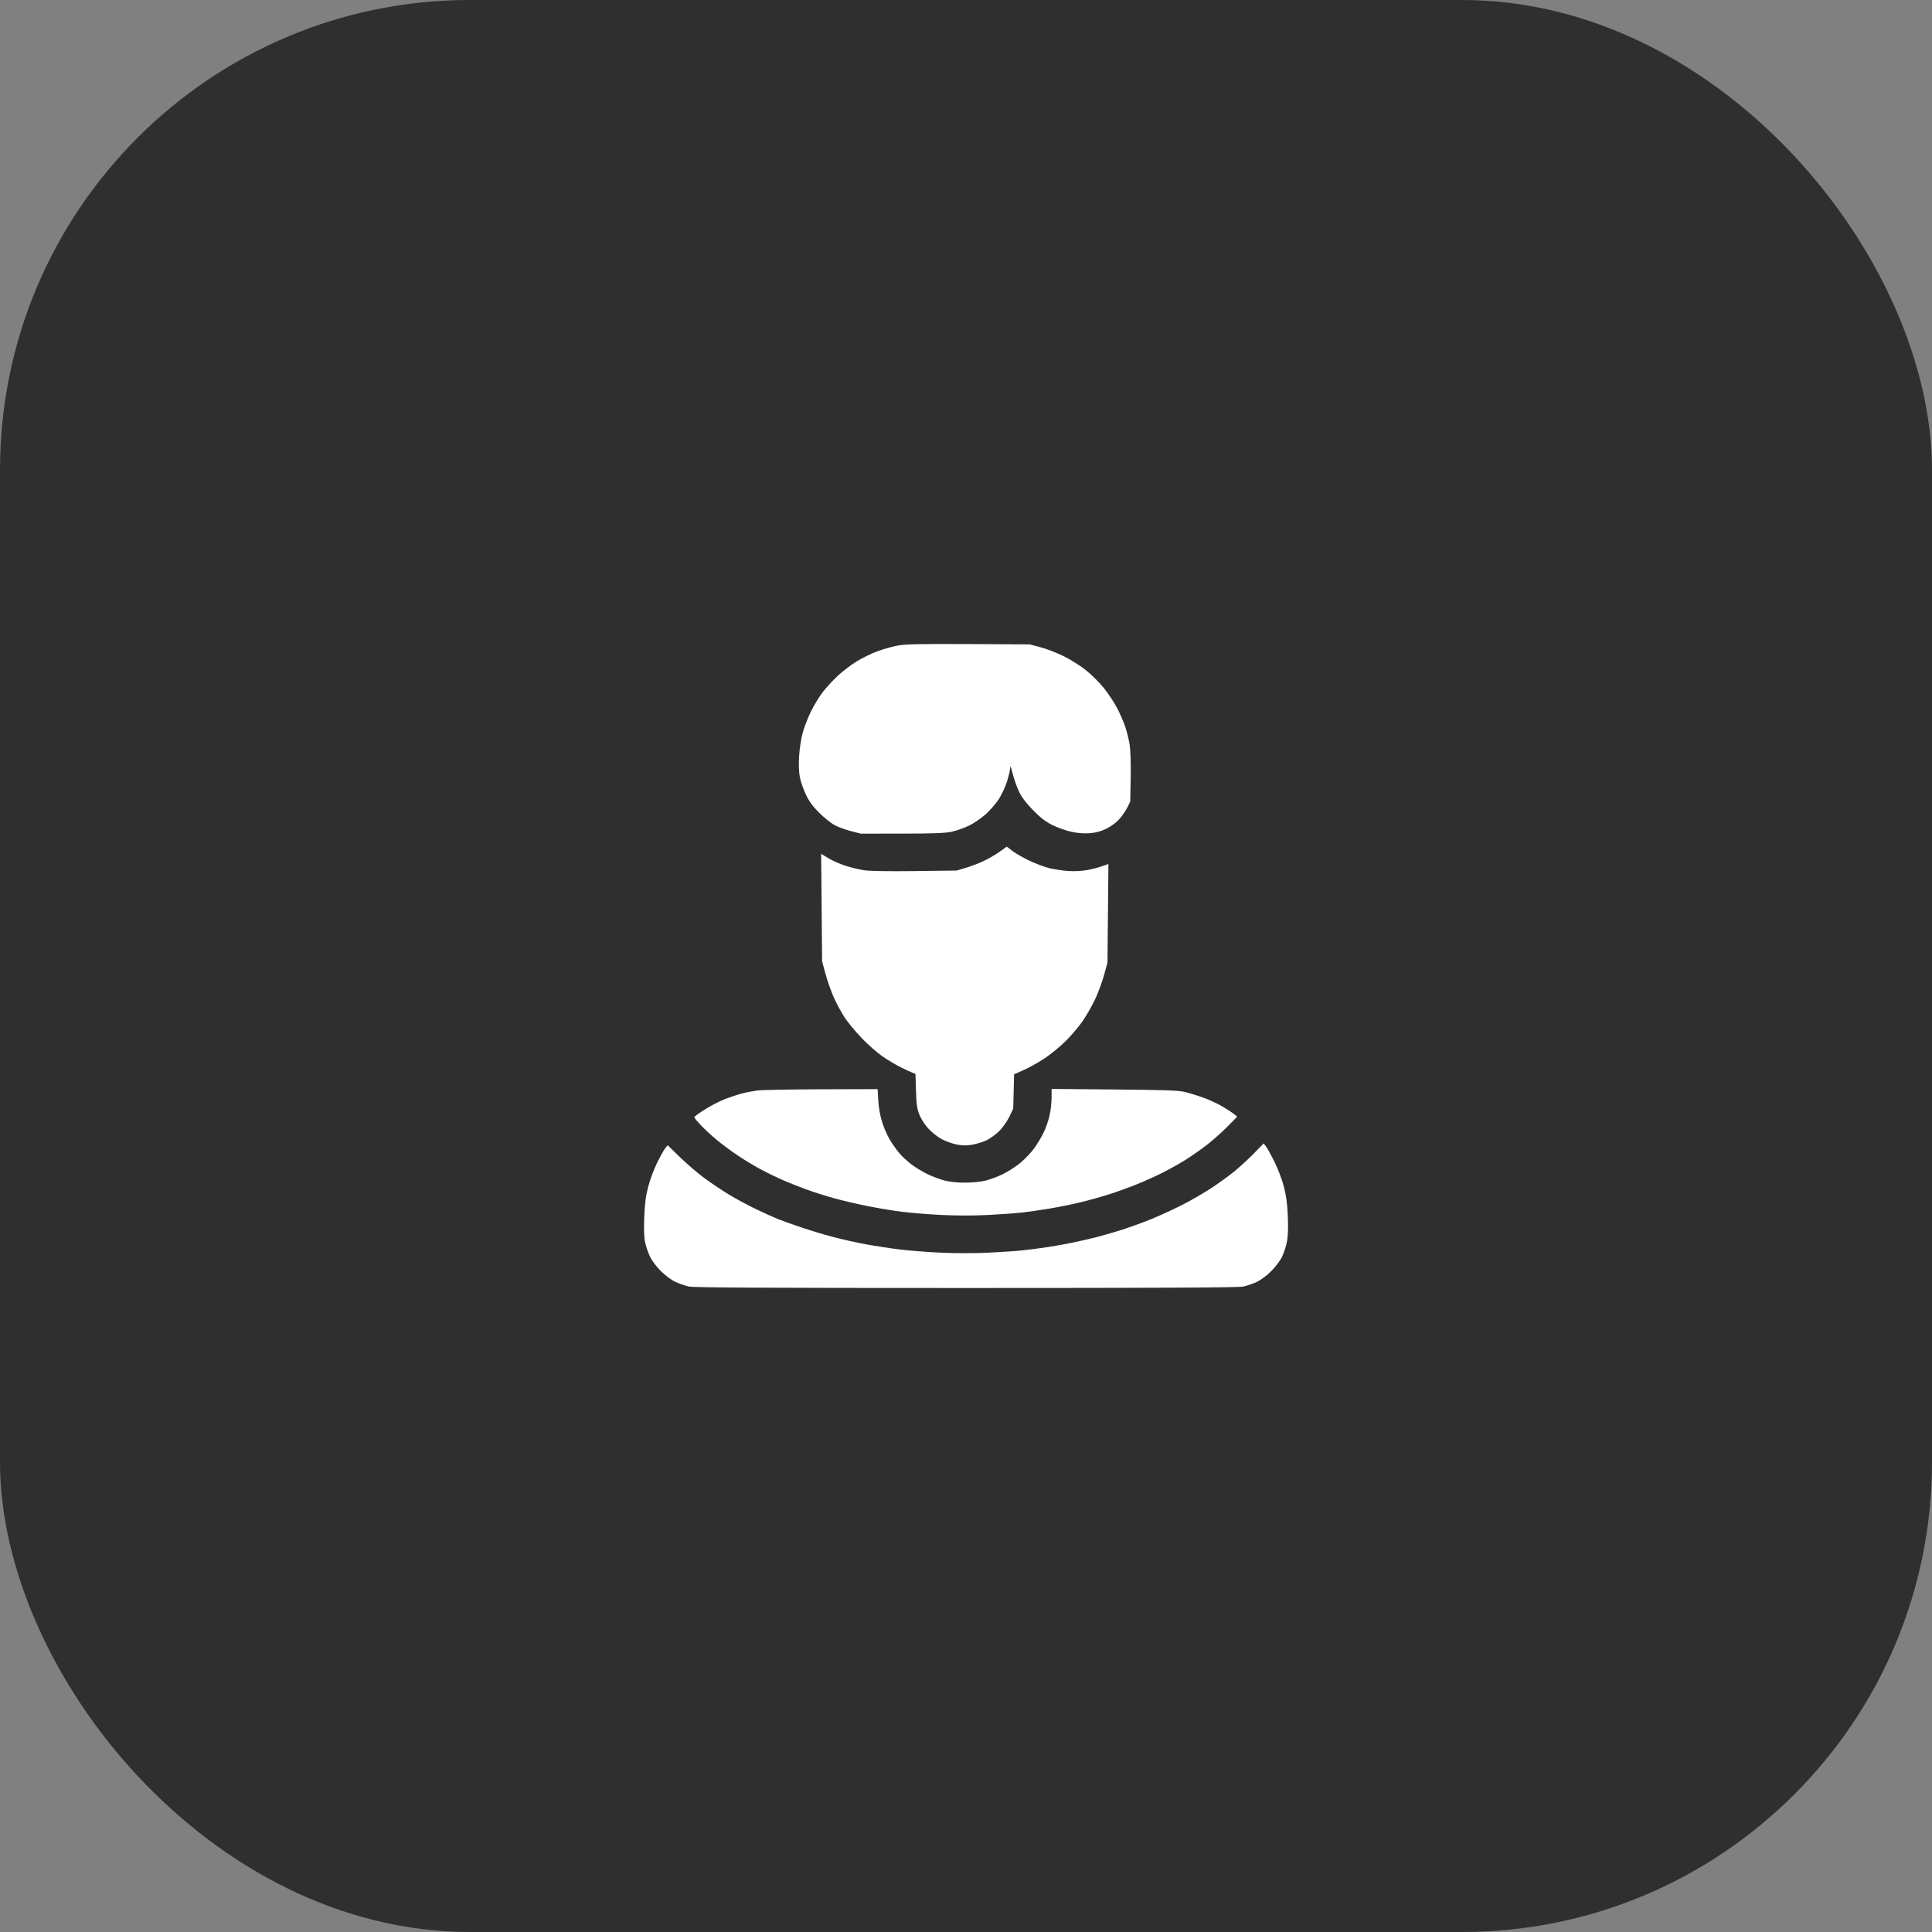
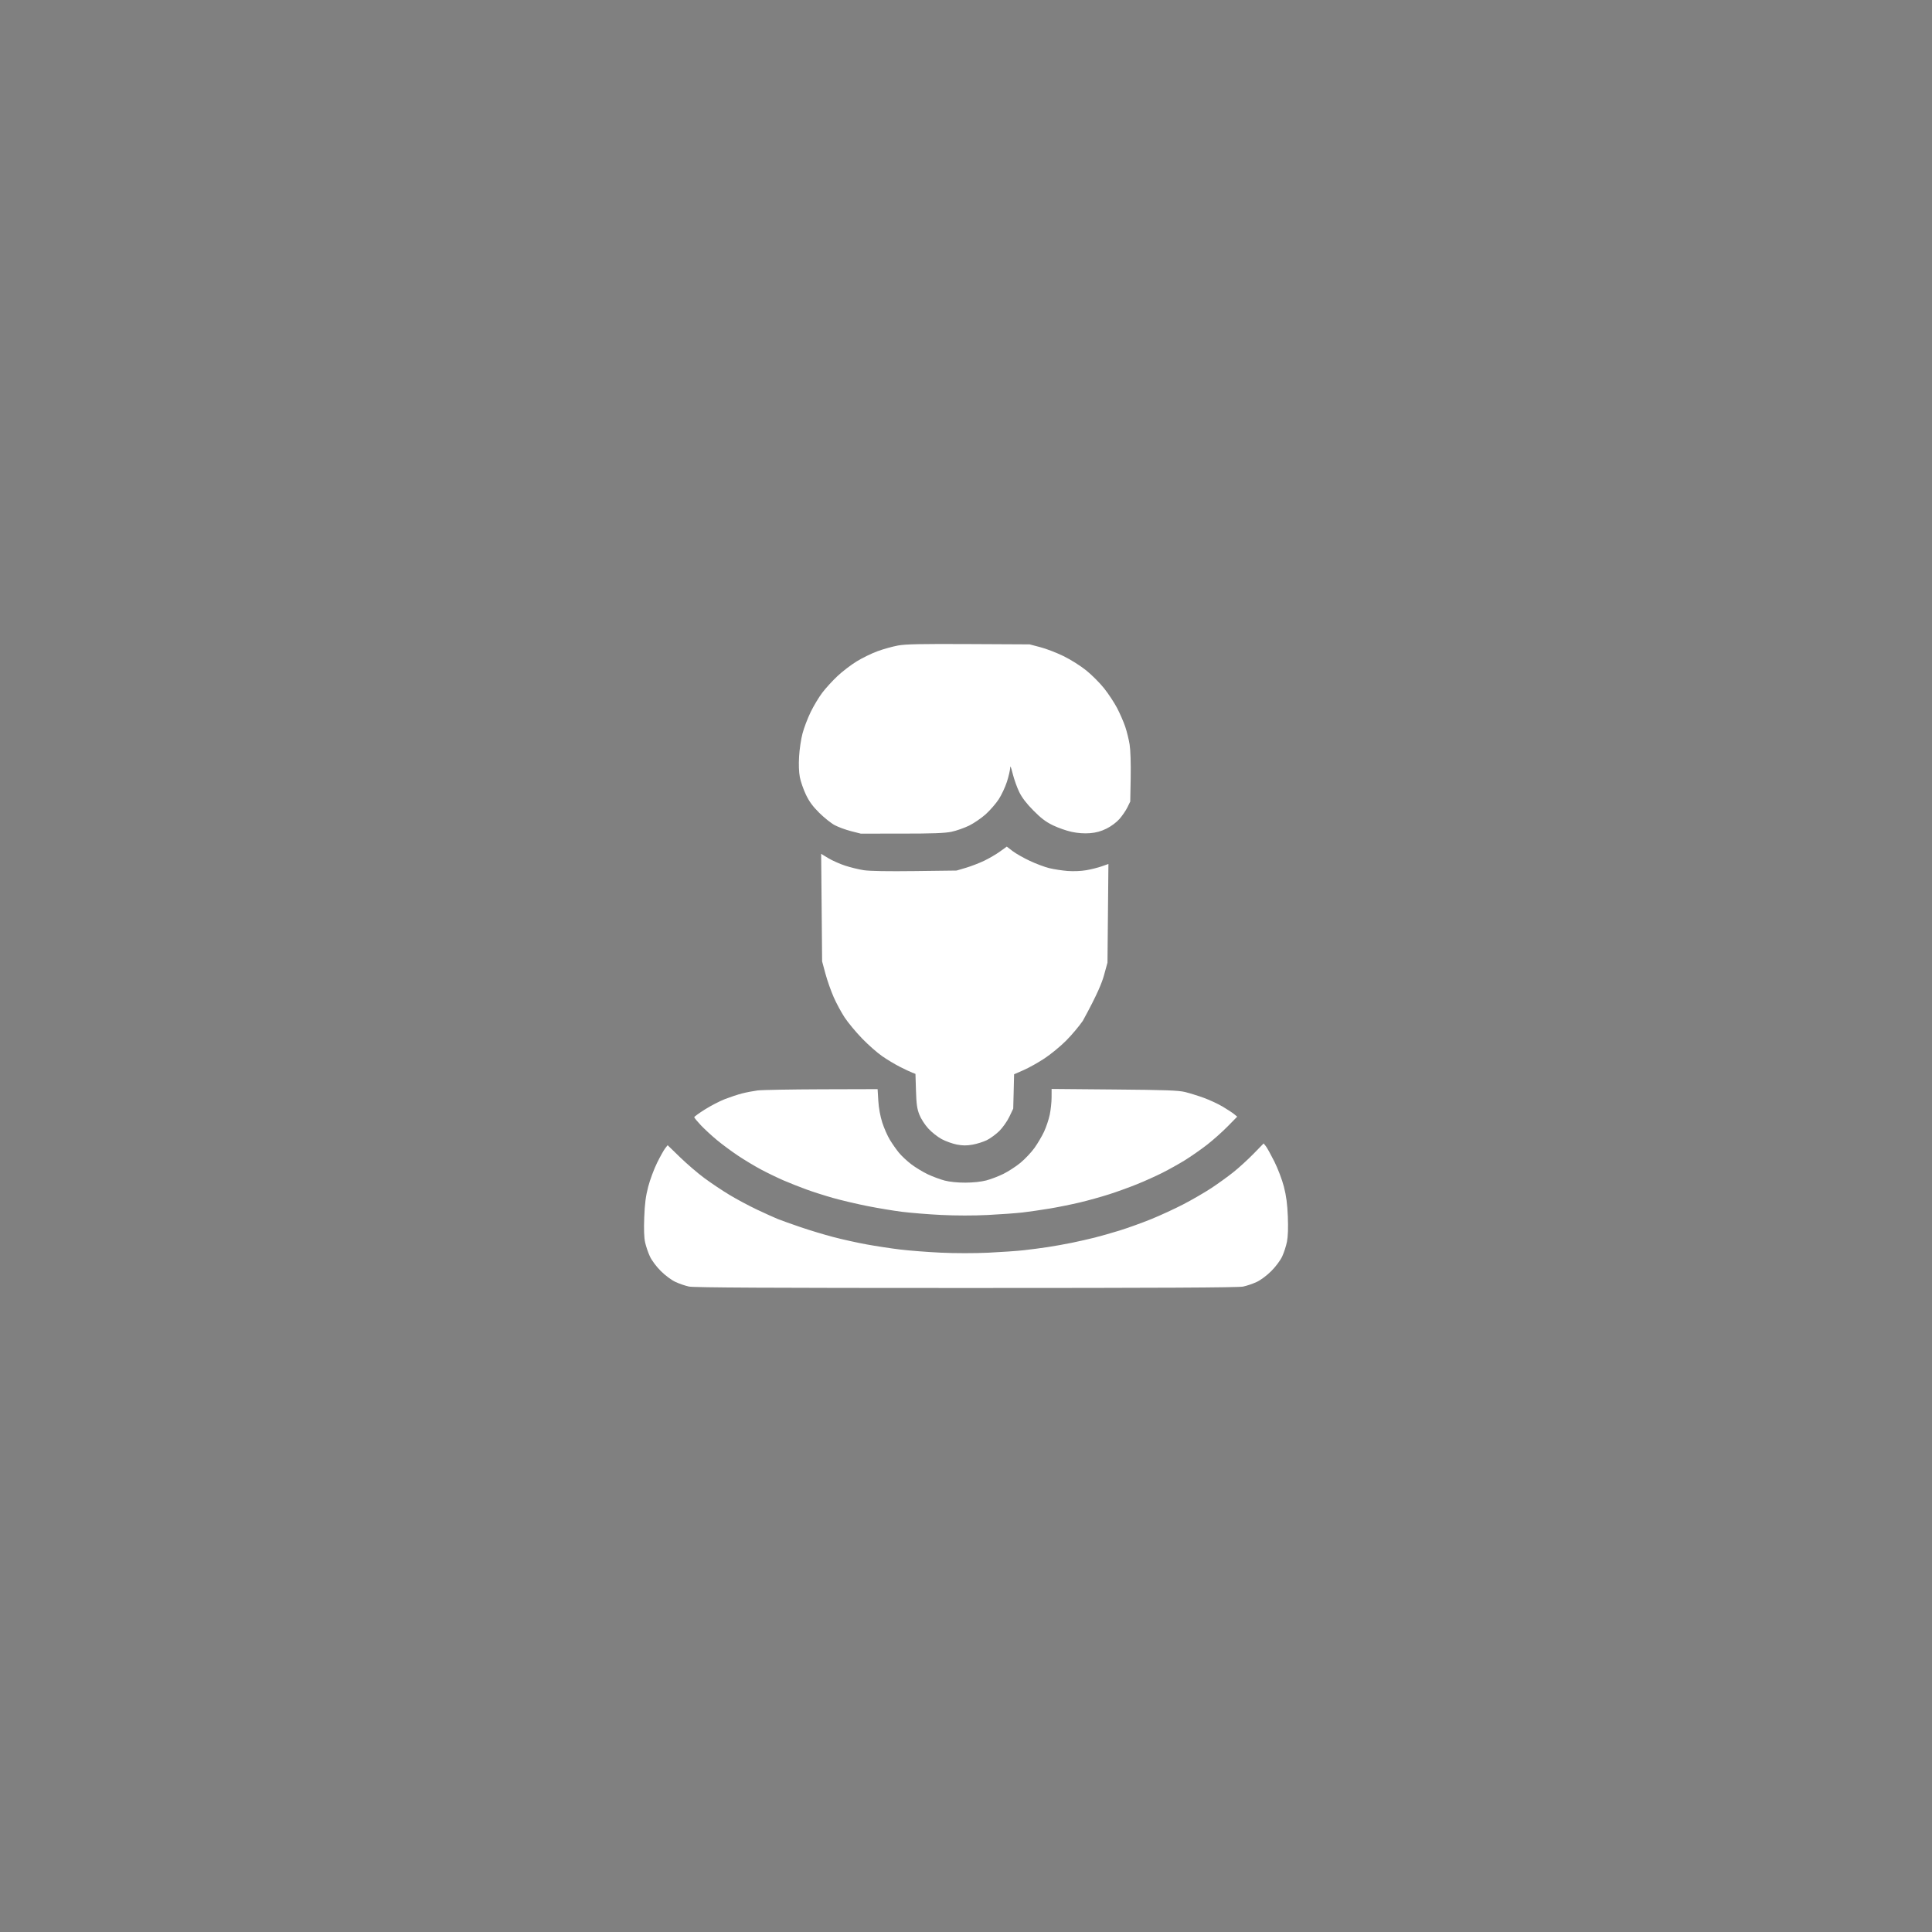
<svg xmlns="http://www.w3.org/2000/svg" width="74" height="74" viewBox="0 0 74 74" fill="none">
  <rect x="0" y="0" width="74" height="74" fill="#808080" stroke="none" />
-   <rect width="74" height="74" rx="18" fill="#2F2F2F" />
-   <path fill-rule="evenodd" clip-rule="evenodd" d="M34.394 24.725C34.192 24.762 33.843 24.859 33.617 24.941C33.392 25.023 33.028 25.199 32.81 25.334C32.592 25.468 32.26 25.722 32.074 25.898C31.887 26.074 31.627 26.359 31.496 26.531C31.365 26.703 31.163 27.04 31.048 27.278C30.932 27.517 30.792 27.886 30.737 28.098C30.681 28.31 30.622 28.704 30.607 28.974C30.588 29.283 30.599 29.576 30.636 29.769C30.669 29.937 30.773 30.237 30.868 30.436C30.995 30.702 31.13 30.886 31.382 31.136C31.57 31.322 31.836 31.534 31.974 31.607C32.111 31.68 32.391 31.782 32.596 31.835L32.969 31.93L34.539 31.929C35.733 31.929 36.191 31.912 36.447 31.858C36.633 31.819 36.937 31.712 37.123 31.621C37.308 31.529 37.594 31.333 37.758 31.185C37.922 31.036 38.145 30.78 38.253 30.615C38.361 30.45 38.503 30.146 38.569 29.939C38.635 29.732 38.69 29.494 38.692 29.409C38.694 29.305 38.726 29.38 38.789 29.636C38.841 29.846 38.953 30.16 39.038 30.335C39.145 30.553 39.315 30.776 39.58 31.043C39.871 31.338 40.054 31.477 40.327 31.61C40.526 31.707 40.851 31.821 41.05 31.863C41.286 31.913 41.528 31.93 41.746 31.913C41.983 31.894 42.169 31.843 42.382 31.738C42.561 31.649 42.762 31.5 42.877 31.37C42.983 31.249 43.12 31.049 43.181 30.926L43.291 30.701L43.308 29.785C43.317 29.233 43.301 28.729 43.267 28.516C43.236 28.322 43.16 28.014 43.098 27.831C43.036 27.649 42.897 27.331 42.79 27.124C42.682 26.917 42.459 26.578 42.294 26.37C42.129 26.162 41.819 25.851 41.606 25.679C41.389 25.504 41.007 25.263 40.737 25.131C40.472 25.001 40.071 24.847 39.845 24.788L39.436 24.681L37.098 24.669C35.258 24.66 34.682 24.672 34.394 24.725ZM38.3 32.616C38.156 32.72 37.886 32.878 37.7 32.967C37.515 33.056 37.2 33.178 37.002 33.237L36.64 33.344L35.039 33.364C34.01 33.377 33.313 33.365 33.087 33.331C32.894 33.301 32.571 33.223 32.369 33.156C32.166 33.09 31.878 32.961 31.726 32.87L31.452 32.704L31.471 34.764L31.489 36.823L31.616 37.295C31.686 37.555 31.829 37.96 31.933 38.195C32.036 38.431 32.227 38.782 32.355 38.977C32.484 39.171 32.781 39.529 33.016 39.772C33.251 40.016 33.6 40.324 33.792 40.456C33.984 40.589 34.294 40.775 34.481 40.868C34.668 40.962 34.875 41.06 34.942 41.085L35.064 41.132L35.084 41.773C35.1 42.293 35.125 42.468 35.213 42.692C35.275 42.851 35.422 43.079 35.557 43.226C35.686 43.368 35.917 43.55 36.071 43.632C36.225 43.714 36.485 43.807 36.649 43.839C36.873 43.882 37.022 43.883 37.25 43.843C37.416 43.814 37.663 43.736 37.797 43.671C37.931 43.605 38.146 43.447 38.275 43.321C38.405 43.191 38.575 42.952 38.659 42.777L38.809 42.463L38.826 41.805L38.842 41.147L39.203 40.989C39.402 40.903 39.761 40.702 40.002 40.543C40.243 40.384 40.615 40.079 40.83 39.864C41.044 39.649 41.334 39.305 41.475 39.099C41.616 38.894 41.827 38.525 41.942 38.281C42.058 38.036 42.213 37.618 42.286 37.353L42.419 36.871L42.437 34.982L42.455 33.092L42.197 33.183C42.054 33.233 41.789 33.3 41.606 33.331C41.412 33.365 41.115 33.377 40.892 33.36C40.683 33.344 40.367 33.295 40.19 33.252C40.014 33.209 39.674 33.082 39.436 32.969C39.197 32.857 38.903 32.689 38.782 32.596L38.562 32.427L38.3 32.616ZM29.014 41.767C28.849 41.789 28.583 41.84 28.424 41.881C28.265 41.921 27.971 42.019 27.77 42.096C27.57 42.174 27.223 42.353 26.999 42.495C26.775 42.636 26.591 42.769 26.591 42.791C26.591 42.813 26.705 42.951 26.844 43.099C26.983 43.246 27.26 43.501 27.459 43.666C27.658 43.831 28.019 44.099 28.262 44.261C28.505 44.424 28.906 44.665 29.153 44.797C29.401 44.929 29.788 45.116 30.013 45.213C30.238 45.31 30.628 45.465 30.879 45.556C31.129 45.648 31.596 45.797 31.916 45.887C32.236 45.977 32.823 46.115 33.22 46.194C33.617 46.273 34.216 46.373 34.552 46.415C34.888 46.457 35.566 46.512 36.058 46.536C36.6 46.563 37.301 46.564 37.833 46.537C38.317 46.513 38.919 46.469 39.17 46.44C39.422 46.41 39.889 46.343 40.207 46.29C40.525 46.237 41.046 46.132 41.364 46.056C41.683 45.98 42.192 45.838 42.497 45.74C42.801 45.642 43.281 45.468 43.563 45.353C43.846 45.239 44.277 45.044 44.522 44.921C44.767 44.798 45.158 44.579 45.39 44.436C45.622 44.292 46.004 44.025 46.239 43.842C46.473 43.659 46.828 43.343 47.026 43.14L47.388 42.771L47.269 42.673C47.204 42.62 47.008 42.491 46.833 42.387C46.658 42.283 46.334 42.132 46.112 42.051C45.89 41.97 45.566 41.87 45.392 41.827C45.131 41.764 44.65 41.747 42.677 41.73L40.279 41.709L40.278 42.038C40.278 42.219 40.245 42.517 40.207 42.7C40.168 42.883 40.07 43.174 39.99 43.346C39.91 43.517 39.745 43.797 39.624 43.967C39.502 44.137 39.261 44.393 39.088 44.536C38.915 44.679 38.618 44.871 38.429 44.964C38.241 45.057 37.945 45.169 37.773 45.214C37.583 45.264 37.27 45.297 36.978 45.298C36.674 45.299 36.379 45.269 36.182 45.218C36.01 45.173 35.717 45.064 35.532 44.976C35.346 44.887 35.064 44.716 34.905 44.595C34.746 44.474 34.535 44.278 34.436 44.158C34.337 44.039 34.18 43.815 34.086 43.66C33.992 43.506 33.86 43.206 33.792 42.993C33.715 42.753 33.658 42.44 33.641 42.162L33.614 41.716L31.464 41.722C30.282 41.726 29.179 41.746 29.014 41.767ZM48.012 44.194C47.798 44.413 47.451 44.73 47.24 44.898C47.03 45.066 46.649 45.34 46.395 45.508C46.14 45.675 45.663 45.952 45.334 46.123C45.006 46.294 44.444 46.553 44.087 46.698C43.729 46.843 43.186 47.038 42.882 47.132C42.577 47.226 42.148 47.348 41.928 47.403C41.709 47.458 41.319 47.547 41.061 47.6C40.803 47.653 40.386 47.728 40.134 47.766C39.883 47.804 39.471 47.858 39.219 47.886C38.968 47.915 38.355 47.957 37.858 47.981C37.327 48.006 36.575 48.006 36.038 47.98C35.534 47.957 34.834 47.902 34.483 47.86C34.132 47.818 33.552 47.729 33.194 47.664C32.836 47.599 32.262 47.472 31.917 47.381C31.572 47.291 31.009 47.121 30.664 47.003C30.319 46.886 29.929 46.746 29.796 46.693C29.664 46.639 29.306 46.478 29.001 46.334C28.696 46.19 28.219 45.935 27.941 45.767C27.662 45.599 27.229 45.309 26.978 45.123C26.727 44.938 26.308 44.578 26.047 44.325L25.572 43.864L25.478 43.983C25.426 44.049 25.286 44.299 25.167 44.54C25.049 44.78 24.895 45.192 24.827 45.456C24.733 45.817 24.696 46.103 24.676 46.625C24.658 47.093 24.669 47.404 24.71 47.589C24.743 47.739 24.826 47.982 24.894 48.127C24.966 48.281 25.141 48.515 25.311 48.684C25.477 48.85 25.717 49.029 25.868 49.099C26.014 49.168 26.248 49.248 26.389 49.278C26.575 49.318 29.462 49.333 37.002 49.333C44.432 49.333 47.431 49.318 47.614 49.279C47.755 49.249 47.989 49.17 48.135 49.102C48.288 49.03 48.524 48.855 48.693 48.685C48.86 48.518 49.039 48.279 49.11 48.127C49.178 47.982 49.261 47.726 49.294 47.559C49.333 47.36 49.344 47.028 49.327 46.595C49.307 46.108 49.267 45.807 49.176 45.452C49.104 45.176 48.947 44.764 48.81 44.488C48.677 44.223 48.531 43.959 48.484 43.901L48.4 43.796L48.012 44.194Z" fill="white" />
+   <path fill-rule="evenodd" clip-rule="evenodd" d="M34.394 24.725C34.192 24.762 33.843 24.859 33.617 24.941C33.392 25.023 33.028 25.199 32.81 25.334C32.592 25.468 32.26 25.722 32.074 25.898C31.887 26.074 31.627 26.359 31.496 26.531C31.365 26.703 31.163 27.04 31.048 27.278C30.932 27.517 30.792 27.886 30.737 28.098C30.681 28.31 30.622 28.704 30.607 28.974C30.588 29.283 30.599 29.576 30.636 29.769C30.669 29.937 30.773 30.237 30.868 30.436C30.995 30.702 31.13 30.886 31.382 31.136C31.57 31.322 31.836 31.534 31.974 31.607C32.111 31.68 32.391 31.782 32.596 31.835L32.969 31.93L34.539 31.929C35.733 31.929 36.191 31.912 36.447 31.858C36.633 31.819 36.937 31.712 37.123 31.621C37.308 31.529 37.594 31.333 37.758 31.185C37.922 31.036 38.145 30.78 38.253 30.615C38.361 30.45 38.503 30.146 38.569 29.939C38.635 29.732 38.69 29.494 38.692 29.409C38.694 29.305 38.726 29.38 38.789 29.636C38.841 29.846 38.953 30.16 39.038 30.335C39.145 30.553 39.315 30.776 39.58 31.043C39.871 31.338 40.054 31.477 40.327 31.61C40.526 31.707 40.851 31.821 41.05 31.863C41.286 31.913 41.528 31.93 41.746 31.913C41.983 31.894 42.169 31.843 42.382 31.738C42.561 31.649 42.762 31.5 42.877 31.37C42.983 31.249 43.12 31.049 43.181 30.926L43.291 30.701L43.308 29.785C43.317 29.233 43.301 28.729 43.267 28.516C43.236 28.322 43.16 28.014 43.098 27.831C43.036 27.649 42.897 27.331 42.79 27.124C42.682 26.917 42.459 26.578 42.294 26.37C42.129 26.162 41.819 25.851 41.606 25.679C41.389 25.504 41.007 25.263 40.737 25.131C40.472 25.001 40.071 24.847 39.845 24.788L39.436 24.681L37.098 24.669C35.258 24.66 34.682 24.672 34.394 24.725ZM38.3 32.616C38.156 32.72 37.886 32.878 37.7 32.967C37.515 33.056 37.2 33.178 37.002 33.237L36.64 33.344L35.039 33.364C34.01 33.377 33.313 33.365 33.087 33.331C32.894 33.301 32.571 33.223 32.369 33.156C32.166 33.09 31.878 32.961 31.726 32.87L31.452 32.704L31.471 34.764L31.489 36.823L31.616 37.295C31.686 37.555 31.829 37.96 31.933 38.195C32.036 38.431 32.227 38.782 32.355 38.977C32.484 39.171 32.781 39.529 33.016 39.772C33.251 40.016 33.6 40.324 33.792 40.456C33.984 40.589 34.294 40.775 34.481 40.868C34.668 40.962 34.875 41.06 34.942 41.085L35.064 41.132L35.084 41.773C35.1 42.293 35.125 42.468 35.213 42.692C35.275 42.851 35.422 43.079 35.557 43.226C35.686 43.368 35.917 43.55 36.071 43.632C36.225 43.714 36.485 43.807 36.649 43.839C36.873 43.882 37.022 43.883 37.25 43.843C37.416 43.814 37.663 43.736 37.797 43.671C37.931 43.605 38.146 43.447 38.275 43.321C38.405 43.191 38.575 42.952 38.659 42.777L38.809 42.463L38.826 41.805L38.842 41.147L39.203 40.989C39.402 40.903 39.761 40.702 40.002 40.543C40.243 40.384 40.615 40.079 40.83 39.864C41.044 39.649 41.334 39.305 41.475 39.099C42.058 38.036 42.213 37.618 42.286 37.353L42.419 36.871L42.437 34.982L42.455 33.092L42.197 33.183C42.054 33.233 41.789 33.3 41.606 33.331C41.412 33.365 41.115 33.377 40.892 33.36C40.683 33.344 40.367 33.295 40.19 33.252C40.014 33.209 39.674 33.082 39.436 32.969C39.197 32.857 38.903 32.689 38.782 32.596L38.562 32.427L38.3 32.616ZM29.014 41.767C28.849 41.789 28.583 41.84 28.424 41.881C28.265 41.921 27.971 42.019 27.77 42.096C27.57 42.174 27.223 42.353 26.999 42.495C26.775 42.636 26.591 42.769 26.591 42.791C26.591 42.813 26.705 42.951 26.844 43.099C26.983 43.246 27.26 43.501 27.459 43.666C27.658 43.831 28.019 44.099 28.262 44.261C28.505 44.424 28.906 44.665 29.153 44.797C29.401 44.929 29.788 45.116 30.013 45.213C30.238 45.31 30.628 45.465 30.879 45.556C31.129 45.648 31.596 45.797 31.916 45.887C32.236 45.977 32.823 46.115 33.22 46.194C33.617 46.273 34.216 46.373 34.552 46.415C34.888 46.457 35.566 46.512 36.058 46.536C36.6 46.563 37.301 46.564 37.833 46.537C38.317 46.513 38.919 46.469 39.17 46.44C39.422 46.41 39.889 46.343 40.207 46.29C40.525 46.237 41.046 46.132 41.364 46.056C41.683 45.98 42.192 45.838 42.497 45.74C42.801 45.642 43.281 45.468 43.563 45.353C43.846 45.239 44.277 45.044 44.522 44.921C44.767 44.798 45.158 44.579 45.39 44.436C45.622 44.292 46.004 44.025 46.239 43.842C46.473 43.659 46.828 43.343 47.026 43.14L47.388 42.771L47.269 42.673C47.204 42.62 47.008 42.491 46.833 42.387C46.658 42.283 46.334 42.132 46.112 42.051C45.89 41.97 45.566 41.87 45.392 41.827C45.131 41.764 44.65 41.747 42.677 41.73L40.279 41.709L40.278 42.038C40.278 42.219 40.245 42.517 40.207 42.7C40.168 42.883 40.07 43.174 39.99 43.346C39.91 43.517 39.745 43.797 39.624 43.967C39.502 44.137 39.261 44.393 39.088 44.536C38.915 44.679 38.618 44.871 38.429 44.964C38.241 45.057 37.945 45.169 37.773 45.214C37.583 45.264 37.27 45.297 36.978 45.298C36.674 45.299 36.379 45.269 36.182 45.218C36.01 45.173 35.717 45.064 35.532 44.976C35.346 44.887 35.064 44.716 34.905 44.595C34.746 44.474 34.535 44.278 34.436 44.158C34.337 44.039 34.18 43.815 34.086 43.66C33.992 43.506 33.86 43.206 33.792 42.993C33.715 42.753 33.658 42.44 33.641 42.162L33.614 41.716L31.464 41.722C30.282 41.726 29.179 41.746 29.014 41.767ZM48.012 44.194C47.798 44.413 47.451 44.73 47.24 44.898C47.03 45.066 46.649 45.34 46.395 45.508C46.14 45.675 45.663 45.952 45.334 46.123C45.006 46.294 44.444 46.553 44.087 46.698C43.729 46.843 43.186 47.038 42.882 47.132C42.577 47.226 42.148 47.348 41.928 47.403C41.709 47.458 41.319 47.547 41.061 47.6C40.803 47.653 40.386 47.728 40.134 47.766C39.883 47.804 39.471 47.858 39.219 47.886C38.968 47.915 38.355 47.957 37.858 47.981C37.327 48.006 36.575 48.006 36.038 47.98C35.534 47.957 34.834 47.902 34.483 47.86C34.132 47.818 33.552 47.729 33.194 47.664C32.836 47.599 32.262 47.472 31.917 47.381C31.572 47.291 31.009 47.121 30.664 47.003C30.319 46.886 29.929 46.746 29.796 46.693C29.664 46.639 29.306 46.478 29.001 46.334C28.696 46.19 28.219 45.935 27.941 45.767C27.662 45.599 27.229 45.309 26.978 45.123C26.727 44.938 26.308 44.578 26.047 44.325L25.572 43.864L25.478 43.983C25.426 44.049 25.286 44.299 25.167 44.54C25.049 44.78 24.895 45.192 24.827 45.456C24.733 45.817 24.696 46.103 24.676 46.625C24.658 47.093 24.669 47.404 24.71 47.589C24.743 47.739 24.826 47.982 24.894 48.127C24.966 48.281 25.141 48.515 25.311 48.684C25.477 48.85 25.717 49.029 25.868 49.099C26.014 49.168 26.248 49.248 26.389 49.278C26.575 49.318 29.462 49.333 37.002 49.333C44.432 49.333 47.431 49.318 47.614 49.279C47.755 49.249 47.989 49.17 48.135 49.102C48.288 49.03 48.524 48.855 48.693 48.685C48.86 48.518 49.039 48.279 49.11 48.127C49.178 47.982 49.261 47.726 49.294 47.559C49.333 47.36 49.344 47.028 49.327 46.595C49.307 46.108 49.267 45.807 49.176 45.452C49.104 45.176 48.947 44.764 48.81 44.488C48.677 44.223 48.531 43.959 48.484 43.901L48.4 43.796L48.012 44.194Z" fill="white" />
</svg>